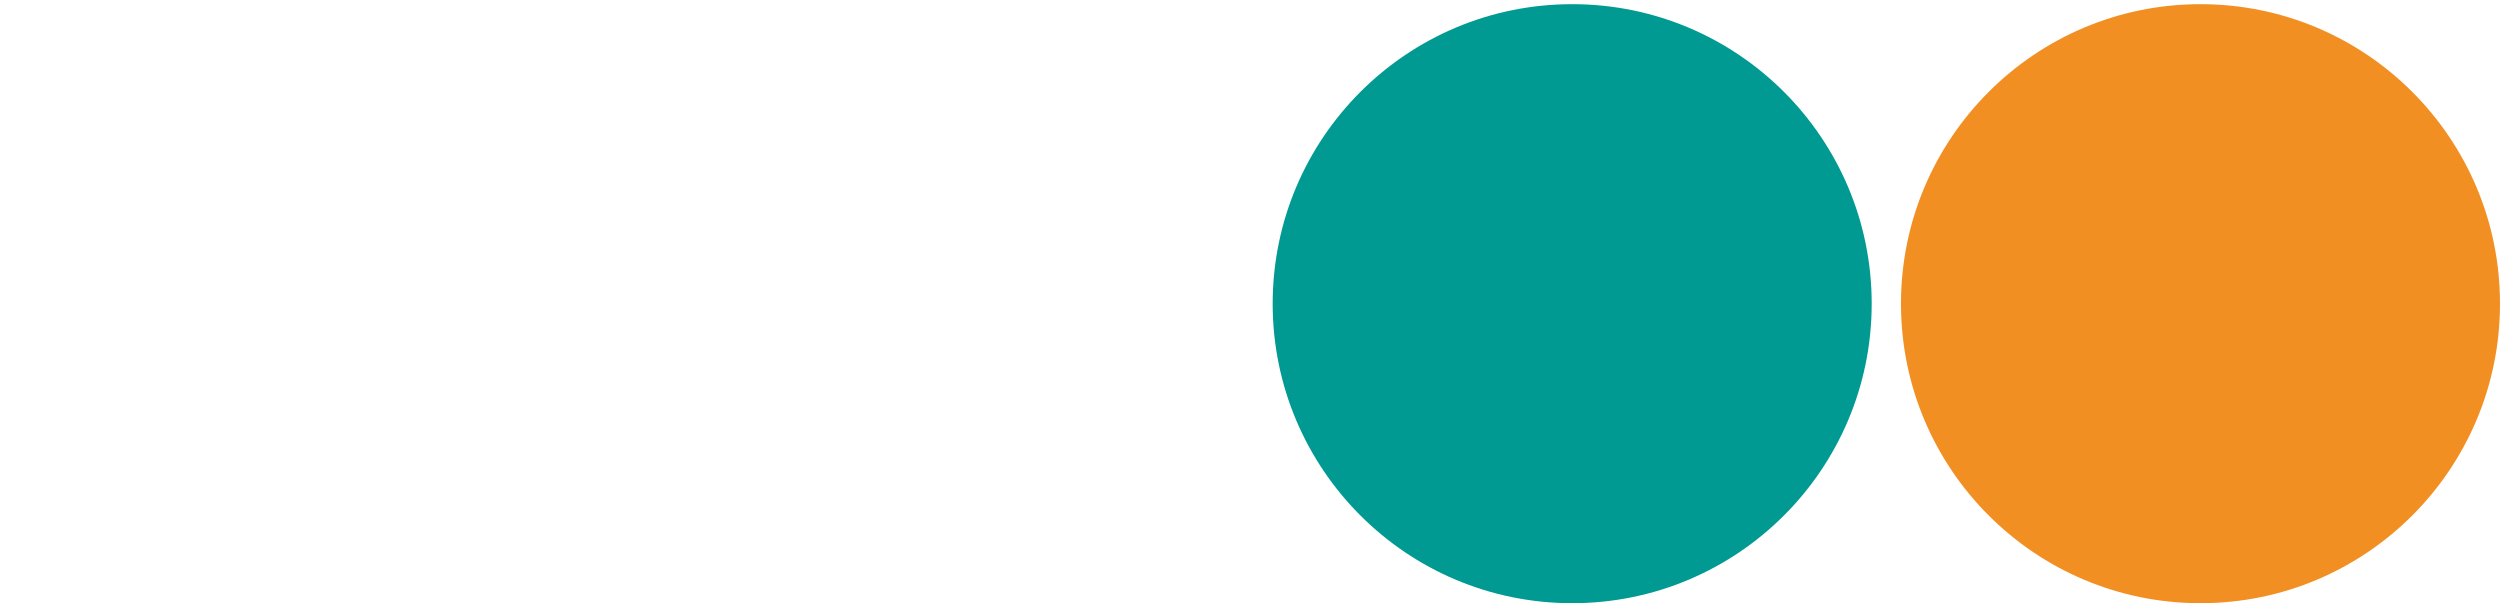
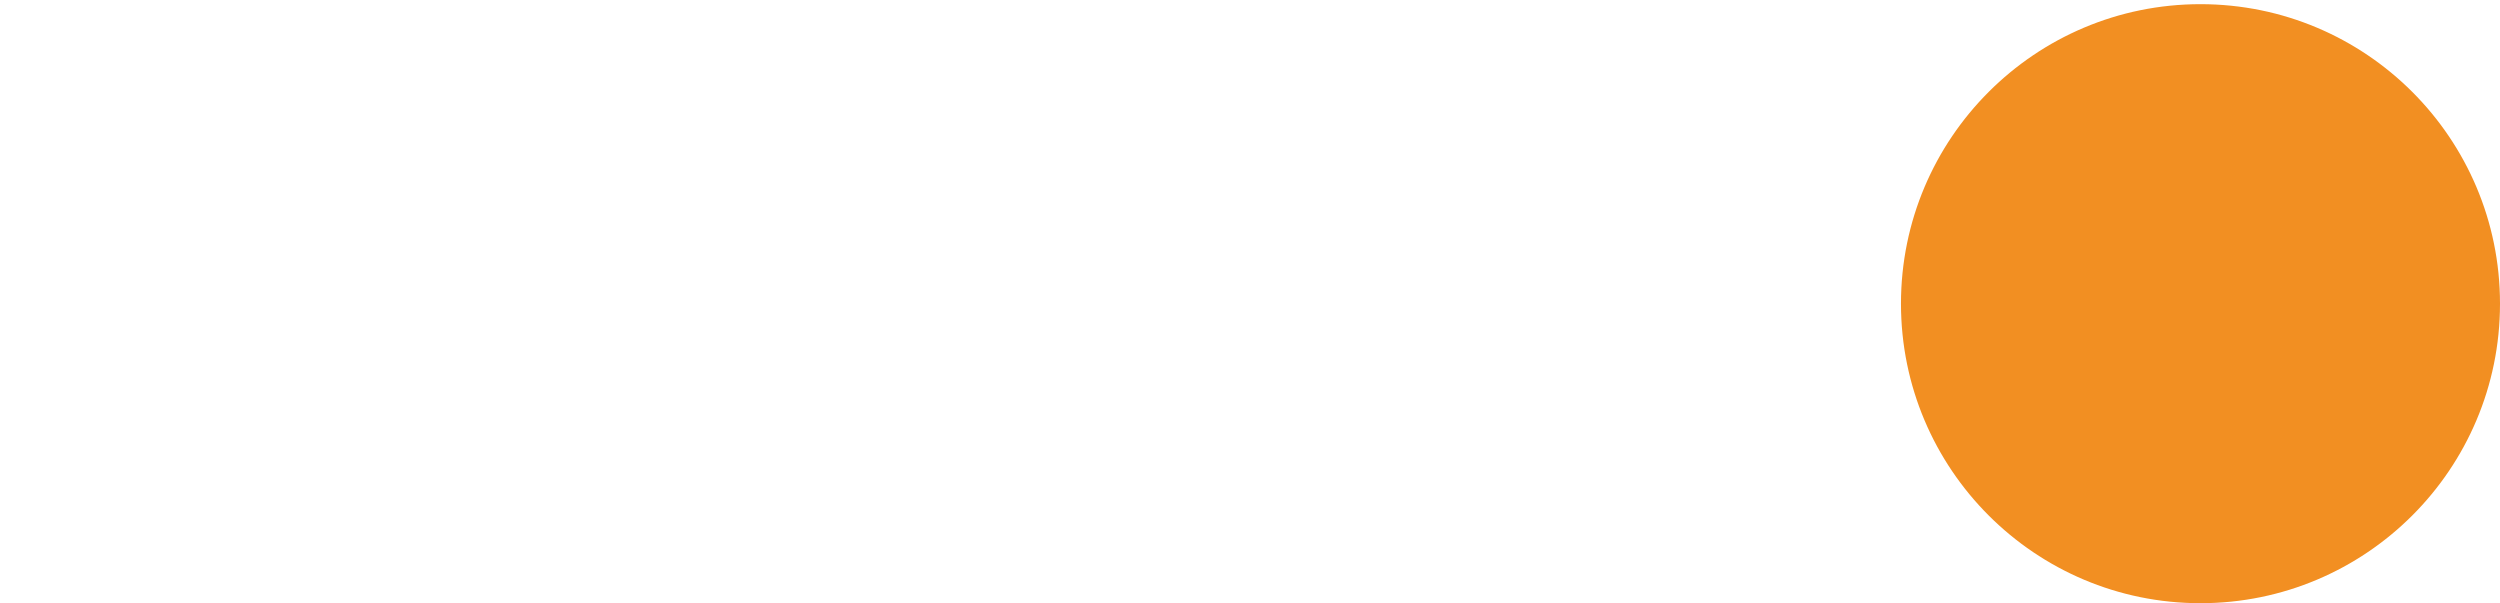
<svg xmlns="http://www.w3.org/2000/svg" id="voll" viewBox="0 0 2265.26 546.56">
  <defs>
    <style>
      .cls-1 {
        fill: #009a93;
      }

      .cls-2 {
        fill: #f28f22;
      }
    </style>
  </defs>
  <circle class="cls-2" cx="1993.87" cy="275.17" r="271.39" />
-   <circle class="cls-1" cx="1424.56" cy="275.17" r="271.39" />
</svg>